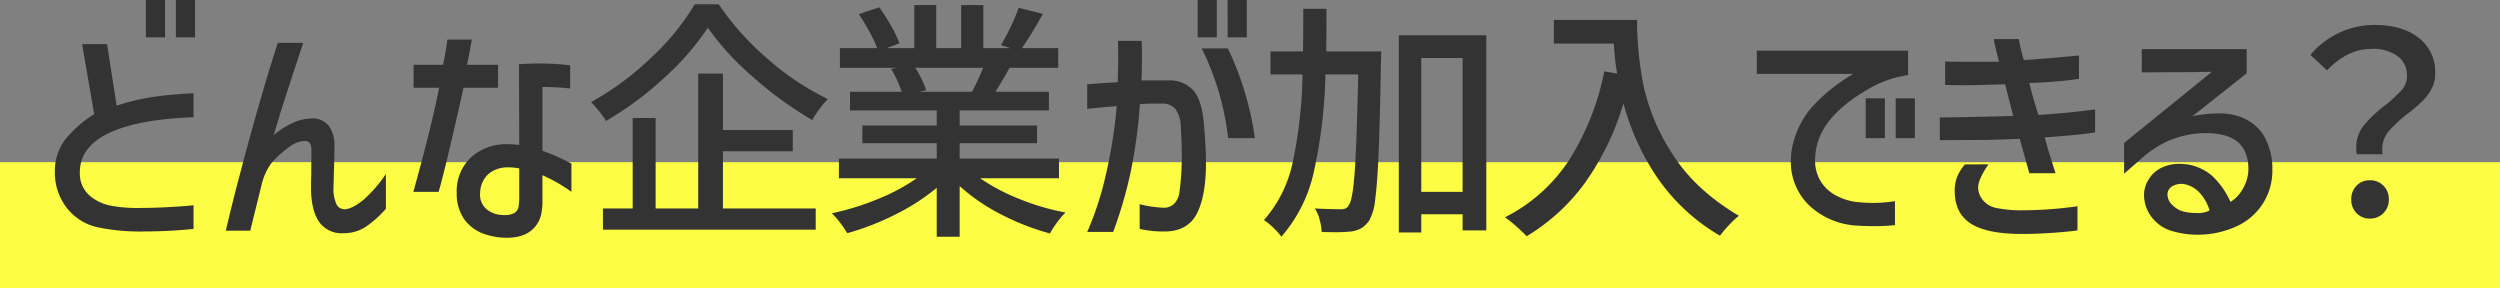
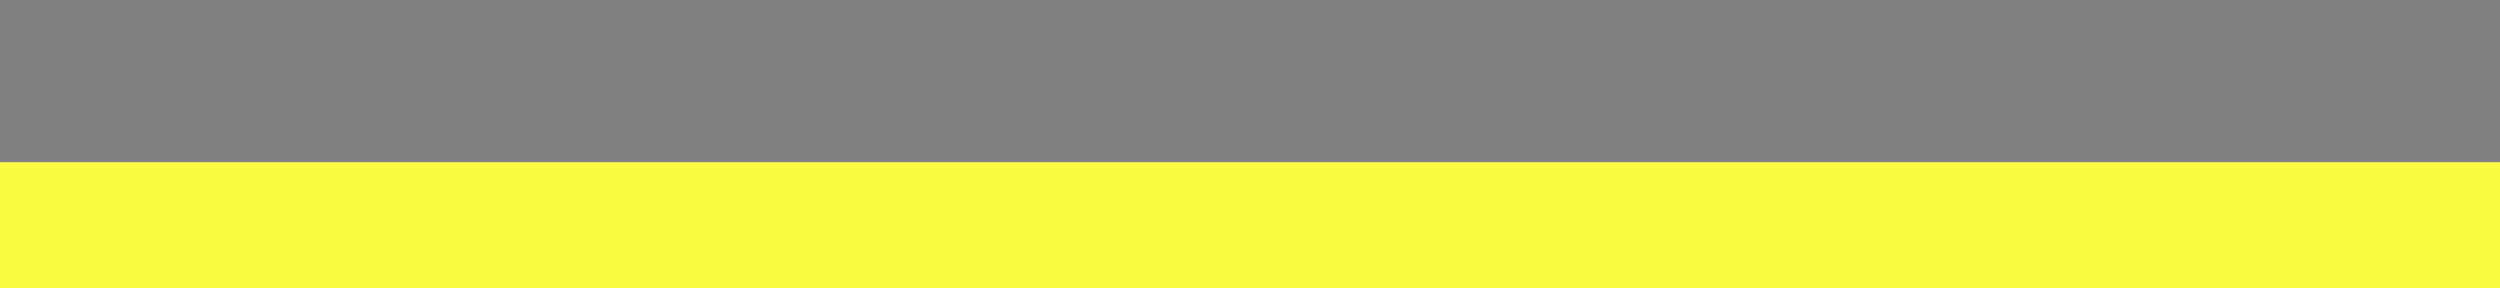
<svg xmlns="http://www.w3.org/2000/svg" width="595" height="68.6" viewBox="0 0 595 68.6">
  <rect x="0" y="0" width="595" height="68.6" fill="#808080" stroke="none" />
  <g transform="translate(-6943 -1684.4)">
    <rect width="595" height="30" transform="translate(6943 1723)" fill="#fcfc44" />
-     <path d="M-266.28-51.6h4.56v8.88h-4.56Zm7.14,0h4.56v8.88h-4.56Zm4.2,27.9q-13.26.48-20.16,3.78t-6.9,9.36a6.961,6.961,0,0,0,2.7,5.82,11.158,11.158,0,0,0,4.89,2.13,33.925,33.925,0,0,0,6.09.51q3.9,0,8.04-.24t5.34-.42V2.88a113.546,113.546,0,0,1-11.4.6,49.522,49.522,0,0,1-11.58-1.02,12.779,12.779,0,0,1-7.35-4.8,13.623,13.623,0,0,1-2.67-8.34,12.286,12.286,0,0,1,2.4-7.62,26.769,26.769,0,0,1,6.96-6.12l-2.88-16.68h5.94l2.28,14.64a55.1,55.1,0,0,1,9.06-2.13q4.14-.57,9.24-.81Zm26.1-17.7L-231-34.86q-.78,2.4-1.83,5.61t-1.71,5.43l-1.32,4.38a19.3,19.3,0,0,1,4.74-3,10.908,10.908,0,0,1,4.2-.96,4.859,4.859,0,0,1,4.2,1.8,7.615,7.615,0,0,1,1.32,4.62q0,1.98-.12,5.94l-.12,4.26a8.782,8.782,0,0,0,.63,3.57A2.1,2.1,0,0,0-219-1.8q1.74,0,4.56-2.28a31.674,31.674,0,0,0,5.28-6.12v8.28a24.511,24.511,0,0,1-4.92,4.38A9.567,9.567,0,0,1-219.3,3.9a6.5,6.5,0,0,1-5.82-2.79q-1.86-2.79-1.86-8.13,0-1.74.06-3.06,0-1.38.03-3.66t-.03-2.7q-.12-1.62-1.62-1.62a6.406,6.406,0,0,0-2.94.96,25.9,25.9,0,0,0-4.77,4.11,14.1,14.1,0,0,0-2.37,4.89l-2.82,11.4h-5.82q1.92-8.1,3.3-13.2,4.68-17.82,9.06-31.5Zm26.28,10.68v-5.46h7.02q.78-3.9,1.02-6h5.82q-.72,3.96-1.14,6h7.38v5.46h-8.22q-4.5,20.1-5.94,24.78h-6q4.62-16.68,6.12-24.78Zm25.08-5.58q2.16-.18,4.74-.18a59.376,59.376,0,0,1,7.44.42v5.52a60.866,60.866,0,0,0-6.6-.36v15.18a52.439,52.439,0,0,1,6.9,3.06v6.72a37.393,37.393,0,0,0-6.9-3.96v5.7a16.111,16.111,0,0,1-.33,3.75,6.992,6.992,0,0,1-.99,2.25q-2.16,3.18-7.08,3.18a16.039,16.039,0,0,1-5.1-.78A9.791,9.791,0,0,1-190.5.6a10.565,10.565,0,0,1-1.8-6.3,10.955,10.955,0,0,1,3.39-8.43,12.4,12.4,0,0,1,8.79-3.15,21.835,21.835,0,0,1,2.7.18ZM-181.02-.42a4.584,4.584,0,0,0,2.49-.51,2.139,2.139,0,0,0,.93-1.38,14.387,14.387,0,0,0,.18-2.67v-6.54a12.828,12.828,0,0,0-2.52-.24,7.044,7.044,0,0,0-4.77,1.53,6.173,6.173,0,0,0-2.01,4.35,4.632,4.632,0,0,0,1.59,4.14A6.526,6.526,0,0,0-181.02-.42Zm51.06-50.16A66.441,66.441,0,0,0-118.2-37.5a63.787,63.787,0,0,0,14.22,9.48,26.482,26.482,0,0,0-3.72,4.98,87.526,87.526,0,0,1-14.01-10.17A65.029,65.029,0,0,1-132.54-45a62.656,62.656,0,0,1-10.23,11.79A78.768,78.768,0,0,1-156.78-22.8a18,18,0,0,0-1.56-2.25,25.929,25.929,0,0,0-1.98-2.25,68.308,68.308,0,0,0,14.37-10.65,56.809,56.809,0,0,0,10.29-12.63Zm1.02,34.98V-1.98h22.08V3.06H-157.5V-1.98h7.08V-23.52h5.46V-1.98h10.14v-32.1h5.88v13.44h16.62v5.04Zm61.2,6.42a47.39,47.39,0,0,0,9.39,4.95A56.844,56.844,0,0,0-47.4-1.02a16.805,16.805,0,0,0-1.98,2.31,24.736,24.736,0,0,0-1.74,2.67A58.326,58.326,0,0,1-62.79-.6,45.532,45.532,0,0,1-72.6-7.32V4.74h-5.46V-6.9A50.241,50.241,0,0,1-87.87-.57,63.438,63.438,0,0,1-99.36,3.9a24.578,24.578,0,0,0-1.71-2.52,17.815,17.815,0,0,0-1.95-2.22A62.513,62.513,0,0,0-92.13-4.2,46.752,46.752,0,0,0-82.8-9.18h-18.54v-4.68h23.28v-3.66h-17.7v-4.2h17.7v-3.6H-98.7v-4.44h12.3a26.347,26.347,0,0,0-2.52-5.46l1.44-.24H-101.1v-4.68h8.88a32.664,32.664,0,0,0-1.89-3.99q-1.23-2.25-2.49-4.11l4.86-1.62a46.747,46.747,0,0,1,2.82,4.41,25.845,25.845,0,0,1,1.98,4.17L-90-40.14h6.6V-50.4h5.22v10.26h5.94V-50.4h5.28v10.26h6.48l-2.28-.72q1.14-1.92,2.34-4.44a43.282,43.282,0,0,0,1.86-4.44l5.76,1.44a95.036,95.036,0,0,1-4.98,8.16h8.64v4.68H-60.72q-1.14,2.1-3.36,5.7h12.72v4.44H-72.6v3.6h18.42v4.2H-72.6v3.66h23.64v4.68ZM-83.16-35.46a23.454,23.454,0,0,1,2.58,5.34l-1.74.36h12.66a53.888,53.888,0,0,0,2.64-5.7Zm67.2-16.14h4.56v8.88h-4.56Zm7.14,0h4.56v8.88H-8.82ZM-42.24-31.56l5.22-.36,2.04-.12q.12-4.32.12-6.12l-.06-3.72h5.64q.06,1.2.06,3.9,0,3.6-.12,5.52h6.36a7.482,7.482,0,0,1,6.03,2.43q2.07,2.43,2.49,8.13.48,5.16.48,9.12,0,7.68-2.1,11.88t-7.26,4.38a25.456,25.456,0,0,1-6.42-.6V-3a27.355,27.355,0,0,0,5.7.84,3.451,3.451,0,0,0,2.55-.99A4.763,4.763,0,0,0-20.28-6a60.28,60.28,0,0,0,.54-8.76q0-2.88-.24-6.84a7.149,7.149,0,0,0-1.32-4.11,4.007,4.007,0,0,0-3.18-1.23h-2.46q-.6,0-2.76.12a120.928,120.928,0,0,1-2.28,16.53A103.46,103.46,0,0,1-36.06,3.6h-6.18A74.456,74.456,0,0,0-37.8-10.05a114.729,114.729,0,0,0,2.58-16.29q-3.9.3-7.02.66Zm33.48-8.52A73.478,73.478,0,0,1-2.34-18.72H-8.7A64.171,64.171,0,0,0-15-40.08Zm36.48.72q0,2.04-.06,2.7-.24,13.98-.54,21.27t-.81,11.1A13.166,13.166,0,0,1,24.9.84a6.589,6.589,0,0,1-1.83,1.83,6.664,6.664,0,0,1-2.43.81,31.75,31.75,0,0,1-3.78.18q-2.16,0-3.3-.06A13.97,13.97,0,0,0,13.08.69a8.878,8.878,0,0,0-1.14-2.67Q15.9-1.8,18-1.8a3.4,3.4,0,0,0,1.23-.18,1.737,1.737,0,0,0,.81-.84q.9-1.2,1.38-7.86t.84-23.22h-7.8a119.733,119.733,0,0,1-2.73,23.04A34.807,34.807,0,0,1,3.96,4.74,14.342,14.342,0,0,0,2.04,2.58,14.606,14.606,0,0,0-.18.78,30.2,30.2,0,0,0,6.69-13.08,108.54,108.54,0,0,0,9-33.9H1.38v-5.46H9.12q.06-3.3.06-10.14H14.7q0,6.84-.06,10.14Zm4.2-3.84H52.74V3.24H47.1V-.6H37.26V3.72H31.92ZM37.26-5.94H47.1V-37.8H37.26ZM88.62-46.86a81.026,81.026,0,0,0,1.53,15.57,48.4,48.4,0,0,0,6.9,16.35q5.37,8.52,15.81,14.7a19.833,19.833,0,0,0-2.37,2.22,24.721,24.721,0,0,0-2.13,2.52A46.464,46.464,0,0,1,93.39-9.39,58.649,58.649,0,0,1,85.38-27,63.567,63.567,0,0,1,76.32-8.22,47.079,47.079,0,0,1,62.34,4.62q-.9-.96-2.49-2.37A25.993,25.993,0,0,0,57.18.12,39.474,39.474,0,0,0,72.39-13.41a61.709,61.709,0,0,0,8.43-21.21l3.06.54a59.066,59.066,0,0,1-.78-7.14H68.82v-5.64Zm28.5,12.84v-5.52h36v5.82a25.551,25.551,0,0,0-9.42,3.3q-10.44,6-12.24,13.32a15.959,15.959,0,0,0-.48,3.6,9.8,9.8,0,0,0,.84,4.08,9.083,9.083,0,0,0,3.63,4.05,13.839,13.839,0,0,0,5.85,1.89q1.98.18,3.54.18A35.257,35.257,0,0,0,150-3.72v5.7a44.6,44.6,0,0,1-4.98.24q-1.8,0-3.96-.12A18.077,18.077,0,0,1,130.2-2.16a14.319,14.319,0,0,1-4.98-11.16q0-.6.12-2.04a21.347,21.347,0,0,1,4.35-10.11,40.436,40.436,0,0,1,10.41-8.55Zm25.92,5.82h4.56v9.48h-4.56Zm7.14,0h4.56v9.48h-4.56Zm11.76-8.76q1.5.06,4.98.06h7.86q-.96-3.6-1.26-5.4h5.94l.3,1.44q.3,1.44.9,3.54,1.08-.06,3.51-.24t4.47-.36l5.16-.48v5.58a107.947,107.947,0,0,1-11.82.96q.78,3.3,2.16,7.62,7.38-.48,13.5-1.32v5.46q-3.42.6-12,1.2.78,2.94,2.58,8.52h-6.24l-.84-3-1.44-5.16-7.74.24-11.28.06v-5.4q9.42-.12,17.46-.36l-1.92-7.56q-6,.24-10.44.24l-3.84-.06Zm10.32,24.48q-2.46,3.54-2.46,5.52a4.742,4.742,0,0,0,.9,2.7A5.487,5.487,0,0,0,174-2.13a29.543,29.543,0,0,0,6.78.57,91.518,91.518,0,0,0,12.66-.96V3.24q-2.7.36-6.36.6t-6.78.24q-8.4,0-12.24-2.46t-3.84-7.8a9.544,9.544,0,0,1,.51-3.15,10.093,10.093,0,0,1,1.95-3.15ZM208.74-39.9H233.7v5.76l-12.9,10.2a29.843,29.843,0,0,1,6.06-.66,14.775,14.775,0,0,1,4.68.6,11.032,11.032,0,0,1,6.12,4.47,15.54,15.54,0,0,1,2.16,8.19,14.551,14.551,0,0,1-2.04,7.83,14.568,14.568,0,0,1-5.88,5.49,22.189,22.189,0,0,1-9.84,2.28,20.663,20.663,0,0,1-5.76-.78A9.341,9.341,0,0,1,211.2.21a8.708,8.708,0,0,1-1.92-5.55,6.736,6.736,0,0,1,1.02-3.42,7.231,7.231,0,0,1,3-2.85,9.555,9.555,0,0,1,4.44-.99,13.118,13.118,0,0,1,2.16.18,11.9,11.9,0,0,1,5.79,2.85,19.563,19.563,0,0,1,4.17,6.03,8.555,8.555,0,0,0,3.03-3.3,9.194,9.194,0,0,0,1.23-4.5q0-4.44-2.67-6.57t-8.13-2.01a23.985,23.985,0,0,0-8.1,1.77,24.473,24.473,0,0,0-6.36,4.11l-4.32,3.78v-7.32L225.42-34.5q-2.04,0-3.78.06l-12.9.06ZM218.76-7.8a4.429,4.429,0,0,0-2.88.6,2.239,2.239,0,0,0-1.02,1.92,3.446,3.446,0,0,0,.9,2.22,6.218,6.218,0,0,0,2.64,1.74,13.335,13.335,0,0,0,3.36.42,6.121,6.121,0,0,0,3.12-.6,10.746,10.746,0,0,0-2.49-4.35A6.707,6.707,0,0,0,218.76-7.8Zm41.16-7.08a7.669,7.669,0,0,1-.12-1.56,8.211,8.211,0,0,1,1.77-5.28,30.641,30.641,0,0,1,5.07-4.8,35.211,35.211,0,0,0,3.96-3.66,4.867,4.867,0,0,0,1.26-3.3,5.729,5.729,0,0,0-2.19-4.74,9.875,9.875,0,0,0-6.27-1.74q-5.7,0-10.56,5.1l-3.96-3.66a19.789,19.789,0,0,1,15.3-7.14q6.54,0,10.47,3.06a10.189,10.189,0,0,1,3.93,8.52,7.578,7.578,0,0,1-.9,3.69,12.064,12.064,0,0,1-2.16,2.88,41.454,41.454,0,0,1-3.42,2.91,31.747,31.747,0,0,0-4.62,4.26,6.615,6.615,0,0,0-1.5,4.38,7.135,7.135,0,0,0,.06,1.08ZM263.04.42a4.258,4.258,0,0,1-3.18-1.29,4.488,4.488,0,0,1-1.26-3.27,4.488,4.488,0,0,1,1.26-3.27,4.258,4.258,0,0,1,3.18-1.29,4.357,4.357,0,0,1,3.21,1.29,4.431,4.431,0,0,1,1.29,3.27,4.431,4.431,0,0,1-1.29,3.27A4.357,4.357,0,0,1,263.04.42Z" transform="translate(7244 1736)" fill="#333" />
  </g>
</svg>